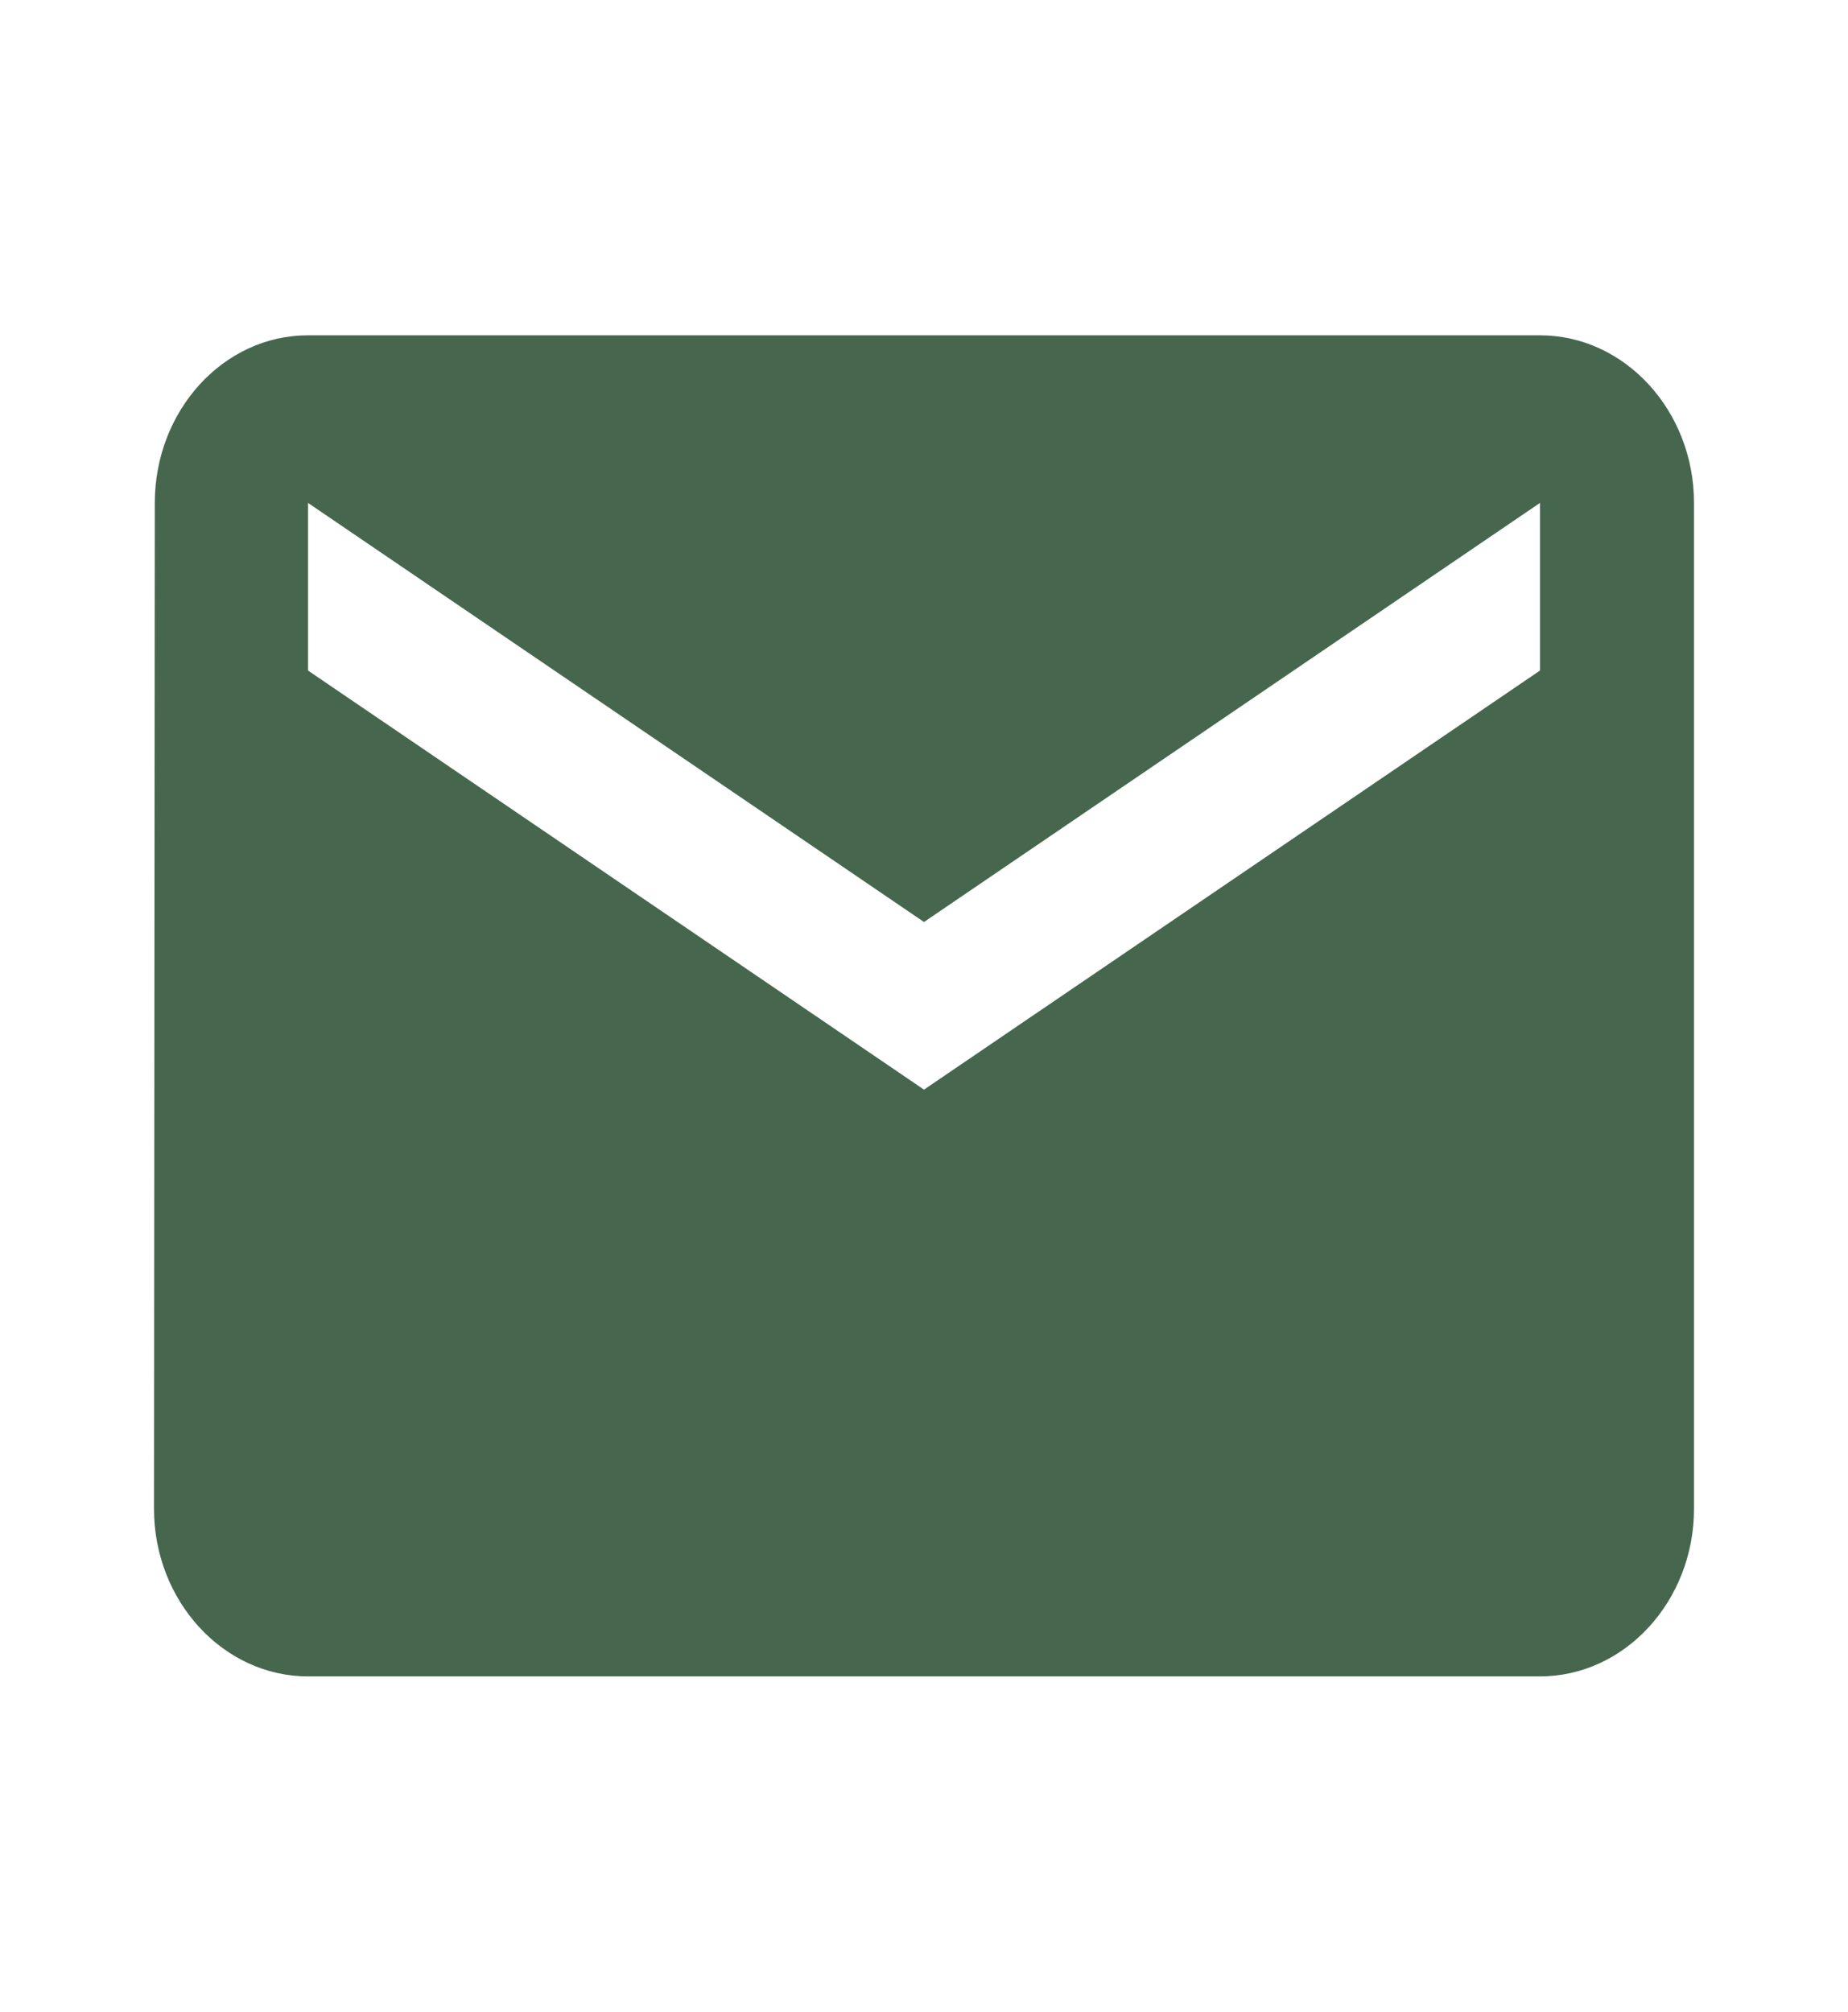
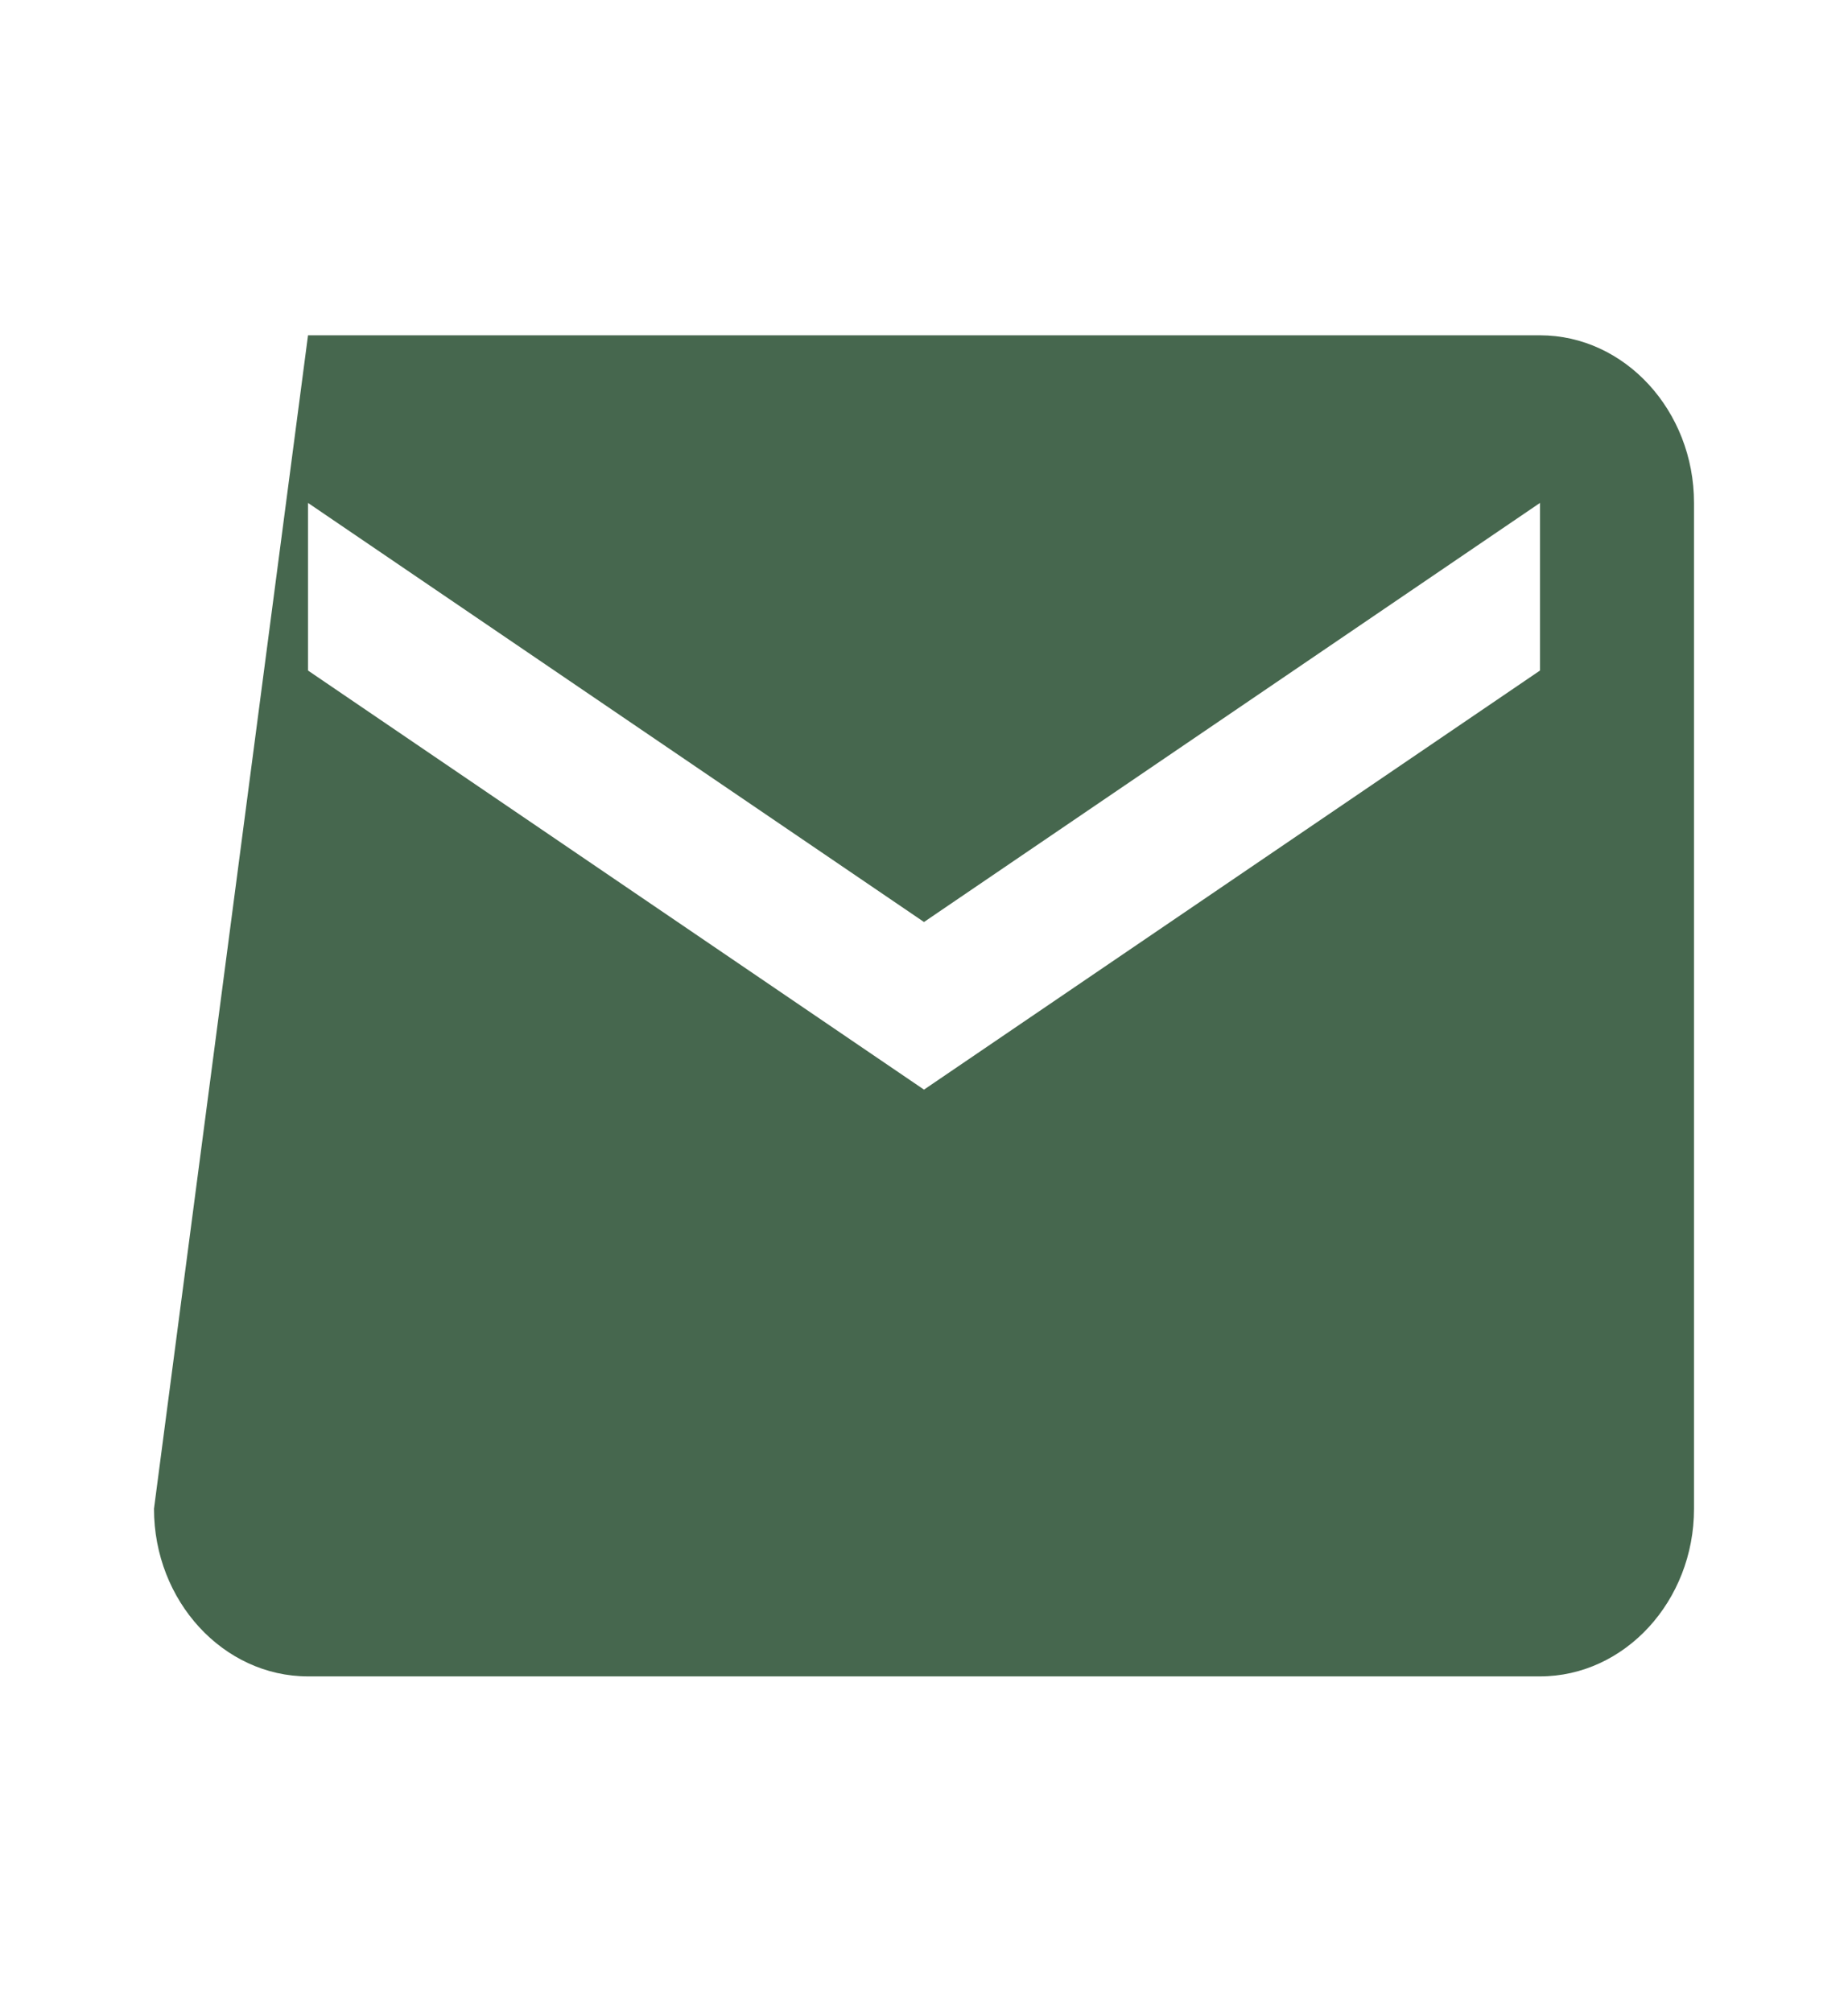
<svg xmlns="http://www.w3.org/2000/svg" width="34" height="37" viewBox="0 0 34 37" fill="none">
-   <path d="M28.333 6.167H5.667C4.108 6.167 2.848 7.554 2.848 9.25L2.833 27.75C2.833 29.446 4.108 30.833 5.667 30.833H28.333C29.892 30.833 31.167 29.446 31.167 27.75V9.25C31.167 7.554 29.892 6.167 28.333 6.167ZM28.333 12.333L17 20.041L5.667 12.333V9.25L17 16.958L28.333 9.25V12.333Z" fill="#46674E" />
+   <path d="M28.333 6.167H5.667L2.833 27.75C2.833 29.446 4.108 30.833 5.667 30.833H28.333C29.892 30.833 31.167 29.446 31.167 27.75V9.25C31.167 7.554 29.892 6.167 28.333 6.167ZM28.333 12.333L17 20.041L5.667 12.333V9.25L17 16.958L28.333 9.25V12.333Z" fill="#46674E" />
</svg>